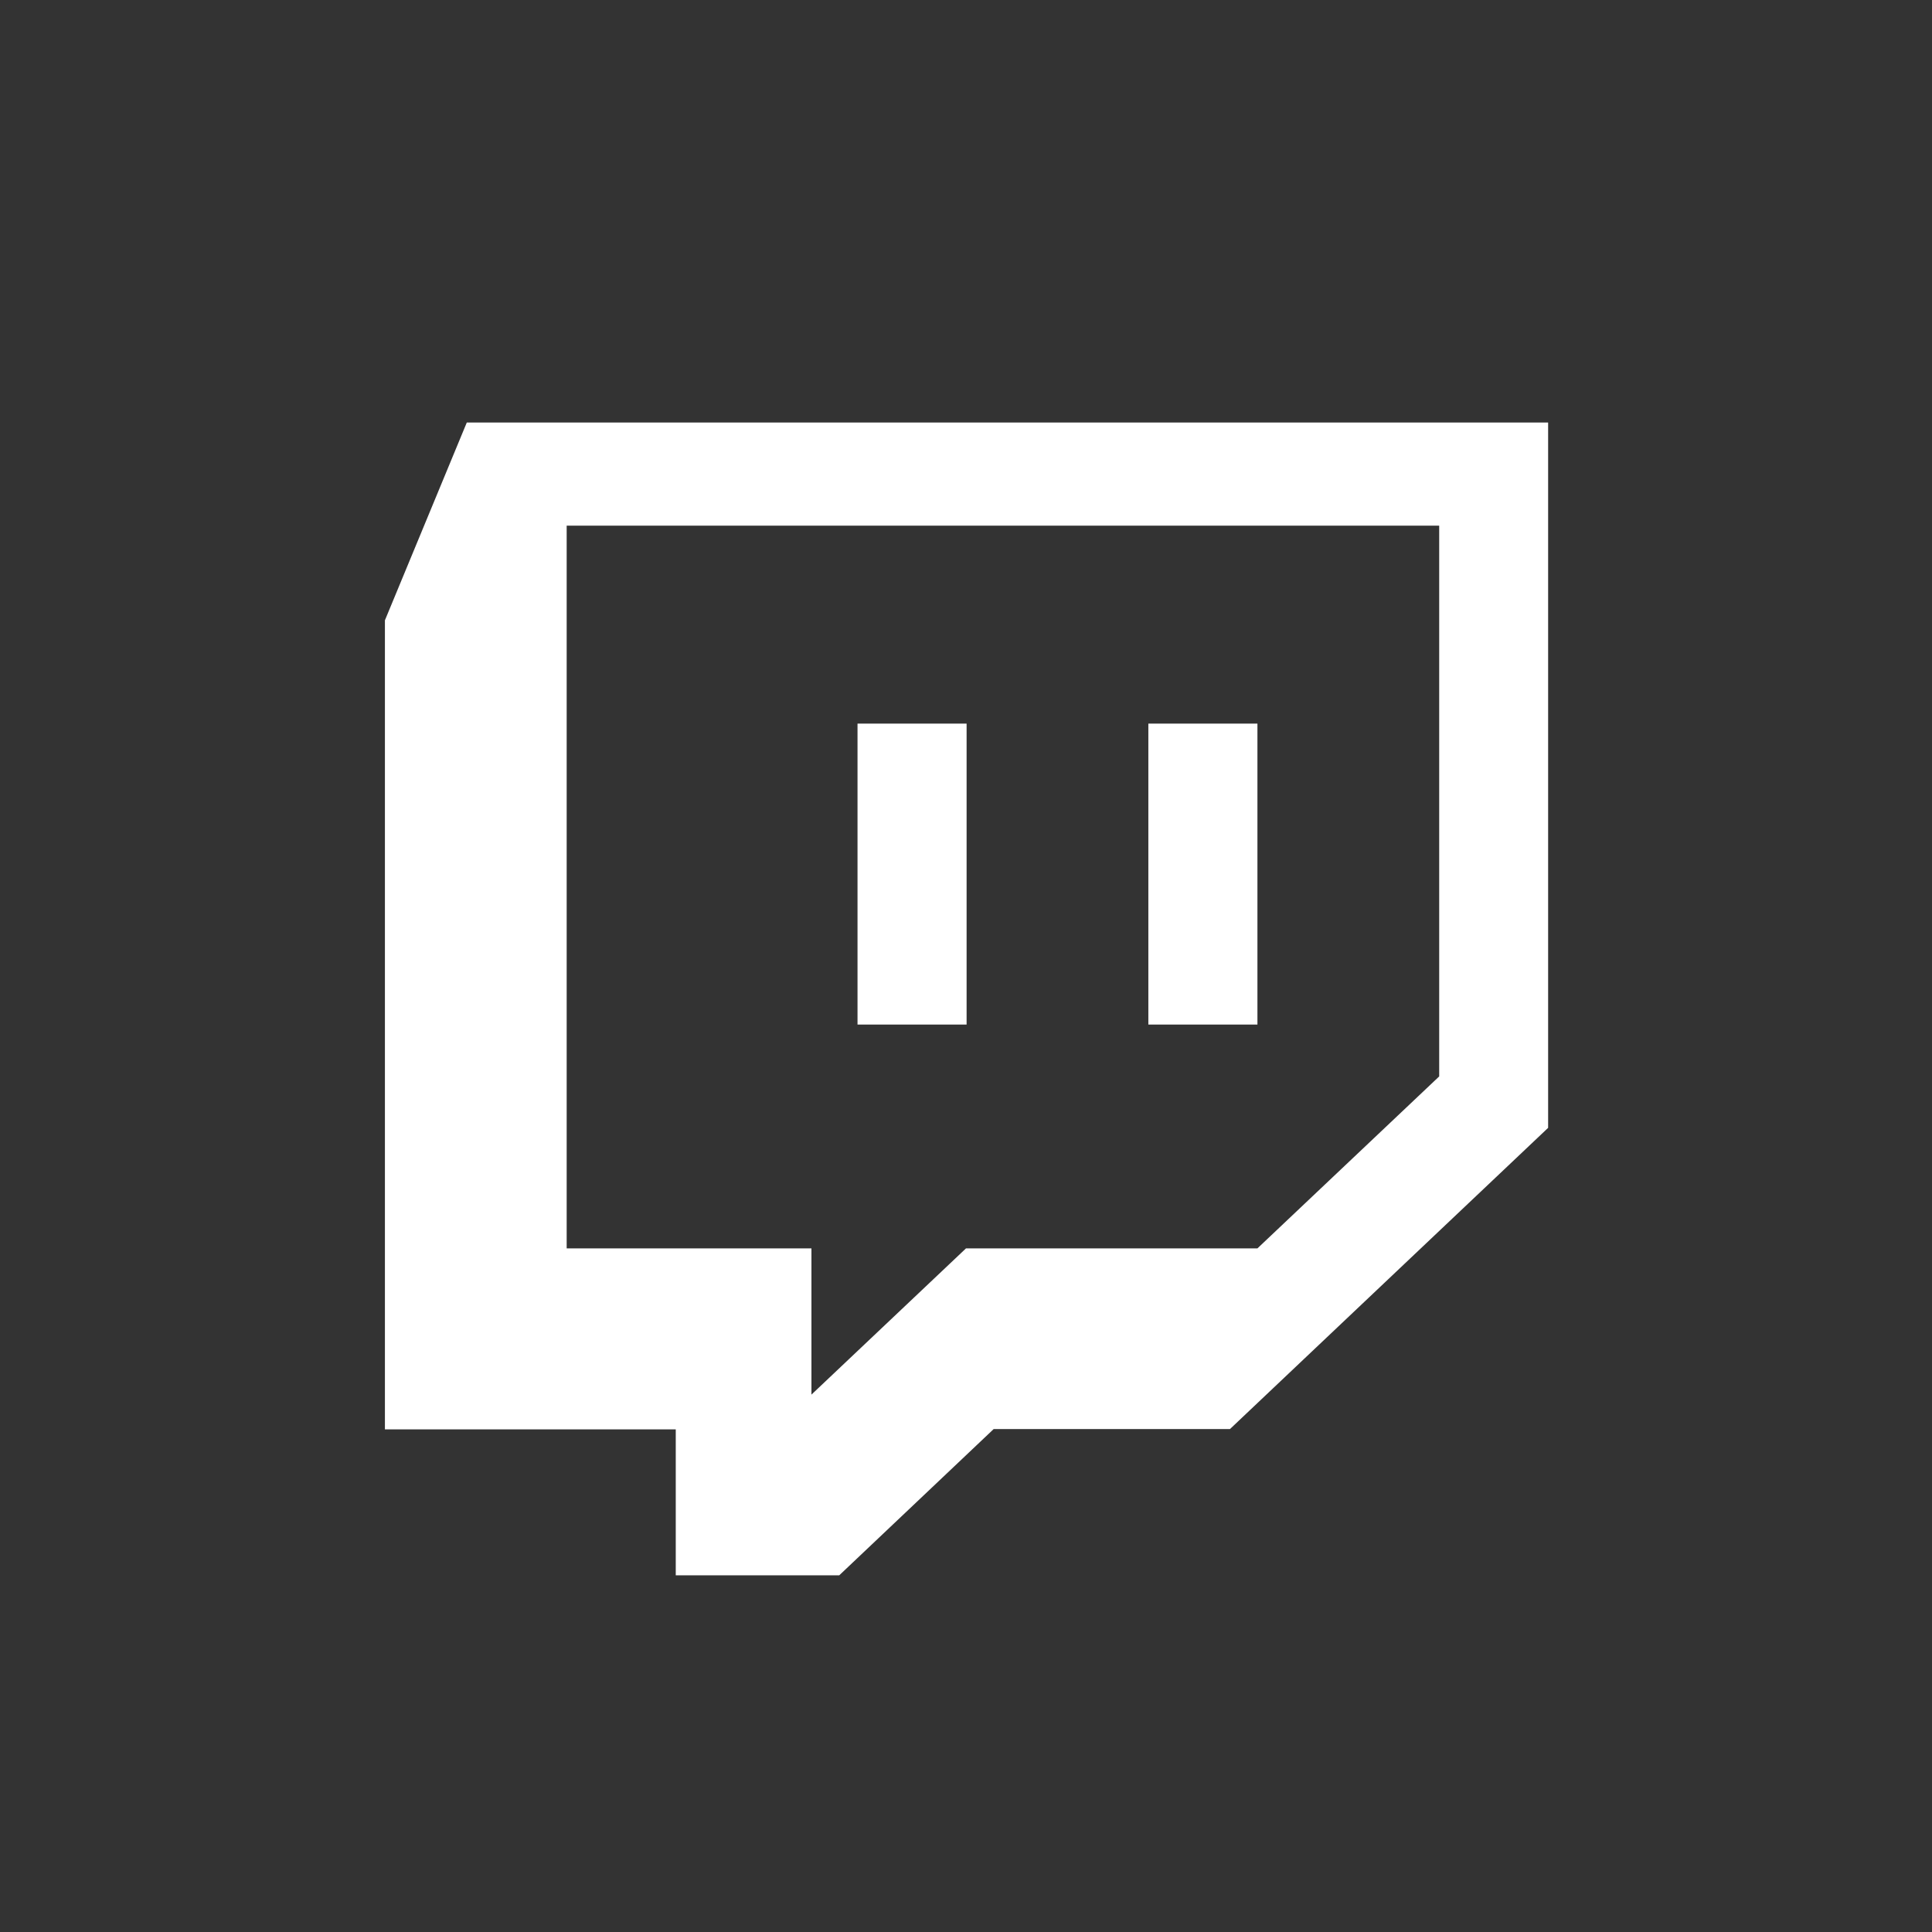
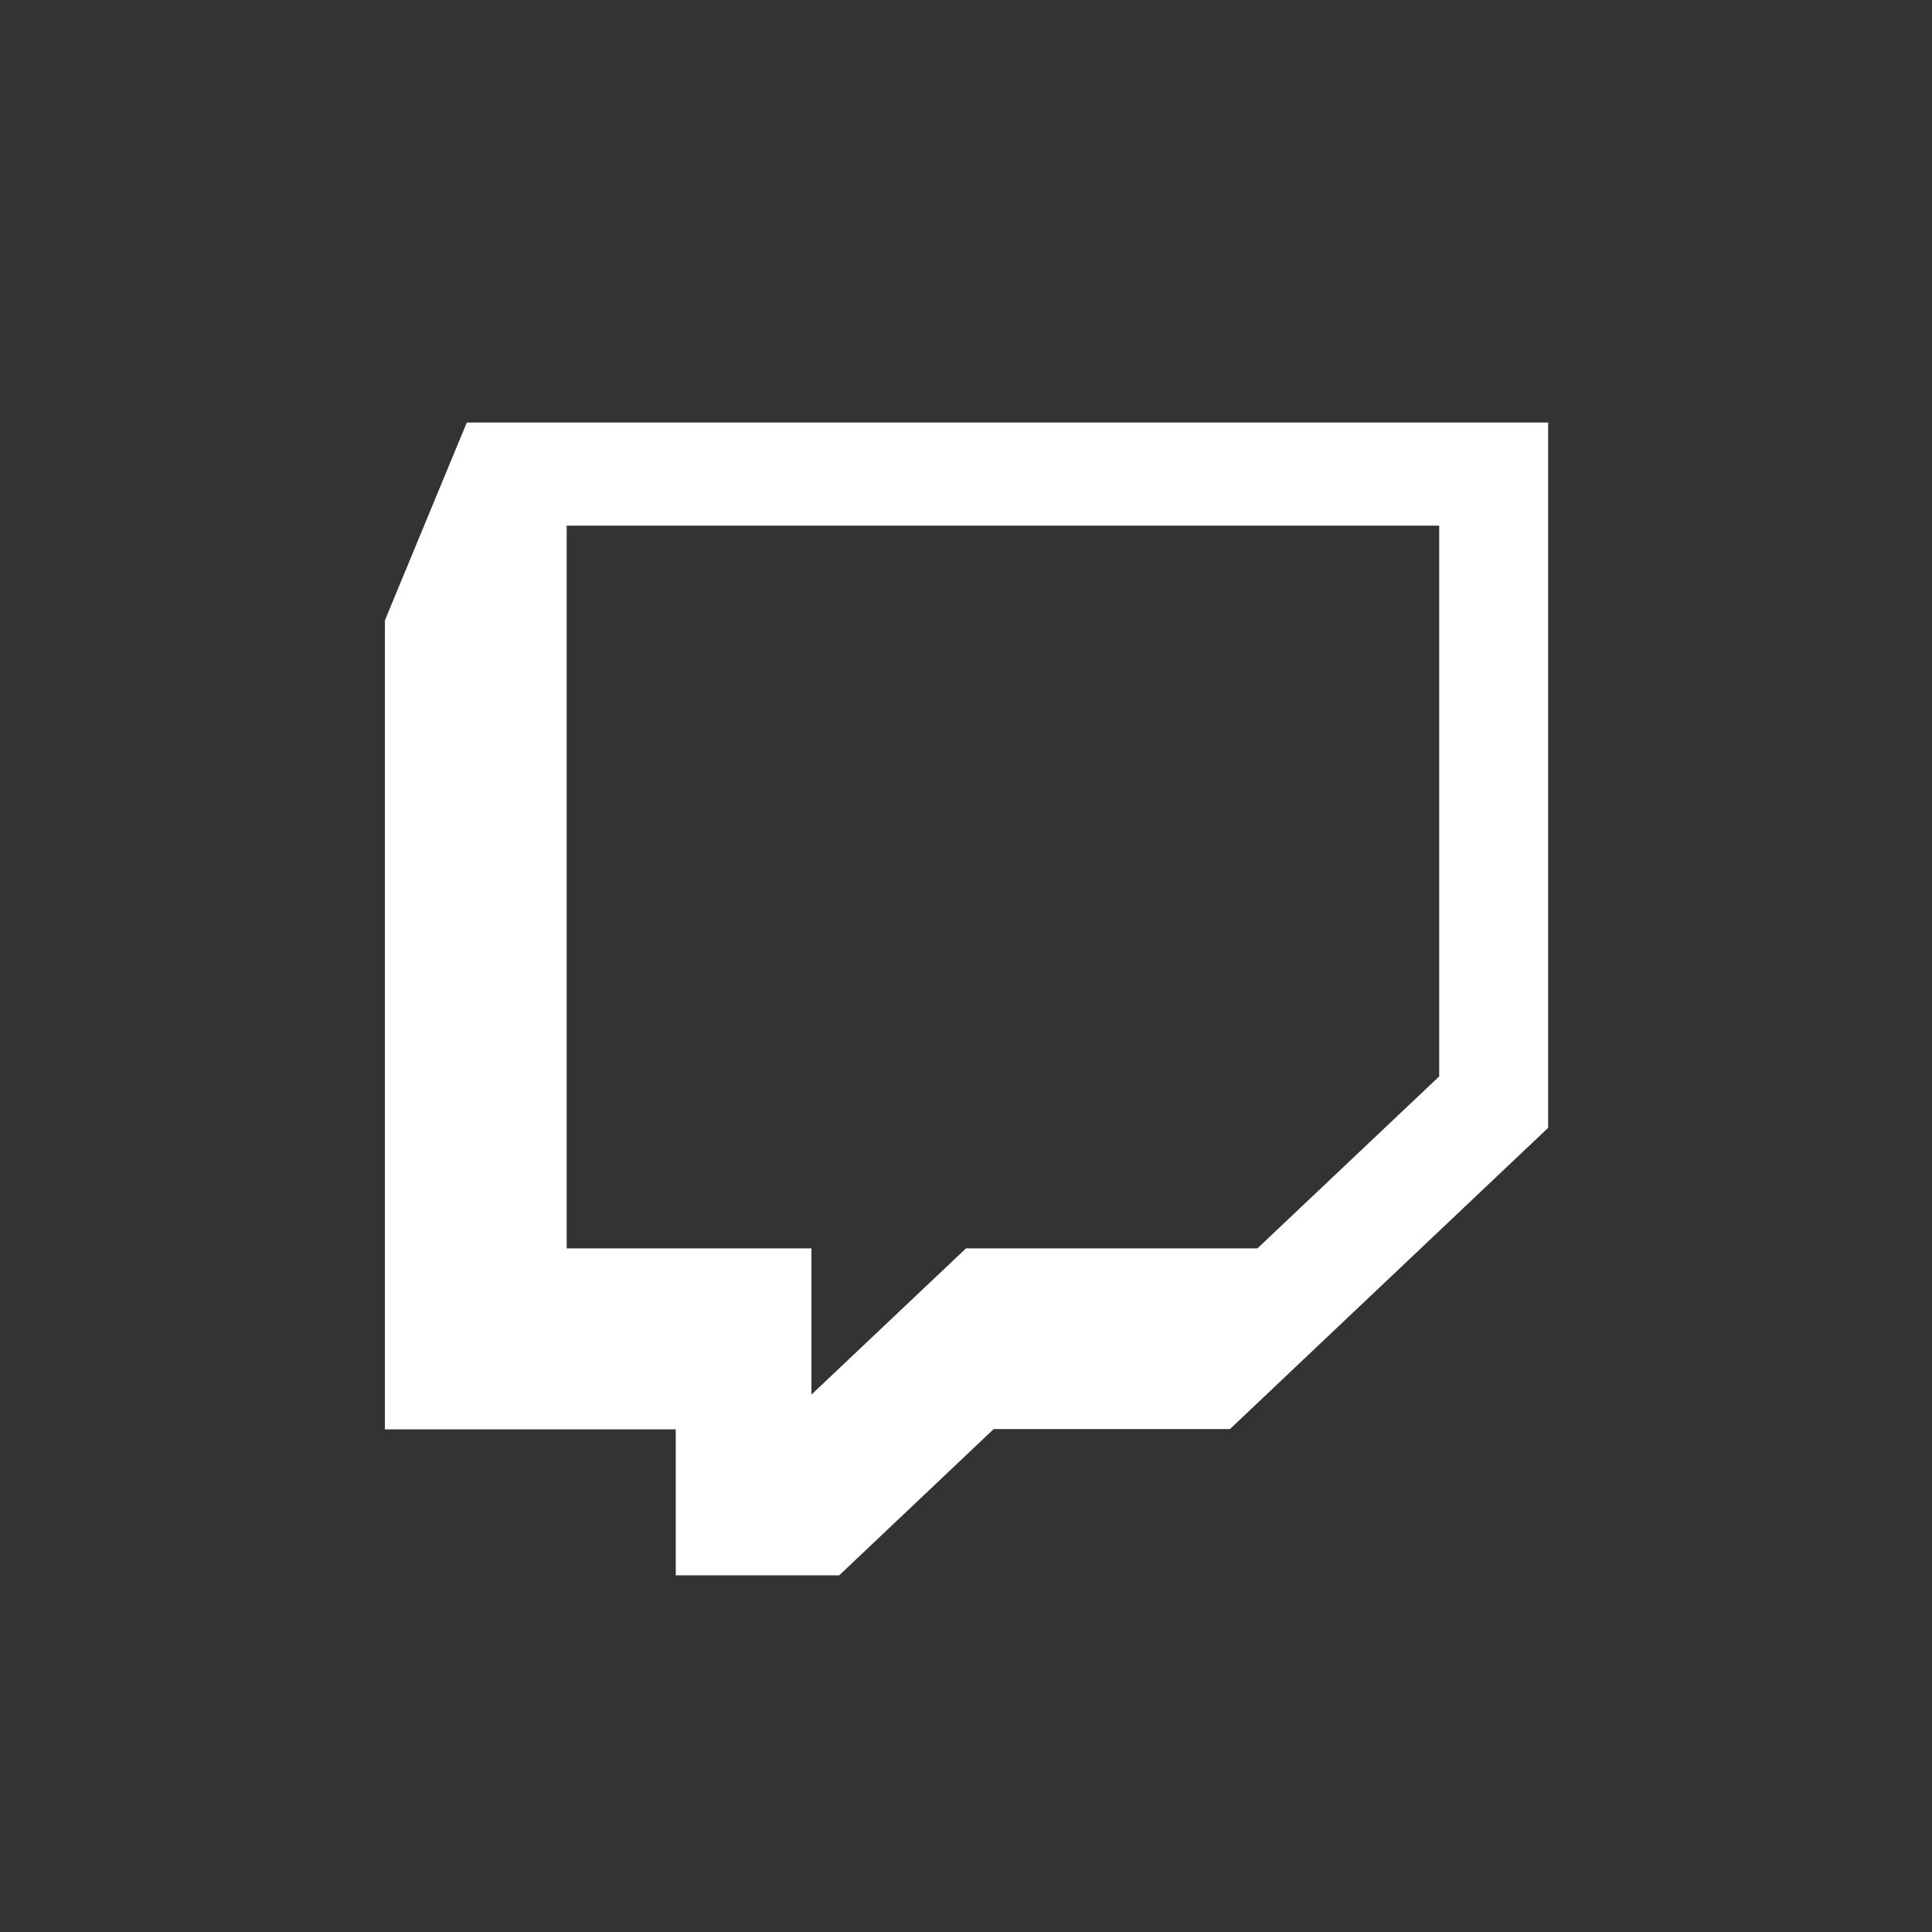
<svg xmlns="http://www.w3.org/2000/svg" viewBox="0 0 130 130">
  <rect x="0" y="0" width="130" height="130" fill="#333333" stroke="none" />
  <defs>
    <style>.cls-1{fill:#fff;}</style>
  </defs>
  <g id="Livello_1" data-name="Livello 1">
-     <rect class="cls-1" x="77.27" y="48.69" width="7.34" height="20.25" />
-     <rect class="cls-1" x="57.7" y="48.69" width="7.34" height="20.25" />
    <path class="cls-1" d="M31.41,28.43,25.9,41.74V96.18H45.47V106h11l10.39-9.84h15.9l21.41-20.27V28.43Zm65.43,44L84.61,84H65l-10.4,9.84V84H38.13V35.37H96.84Z" />
  </g>
</svg>